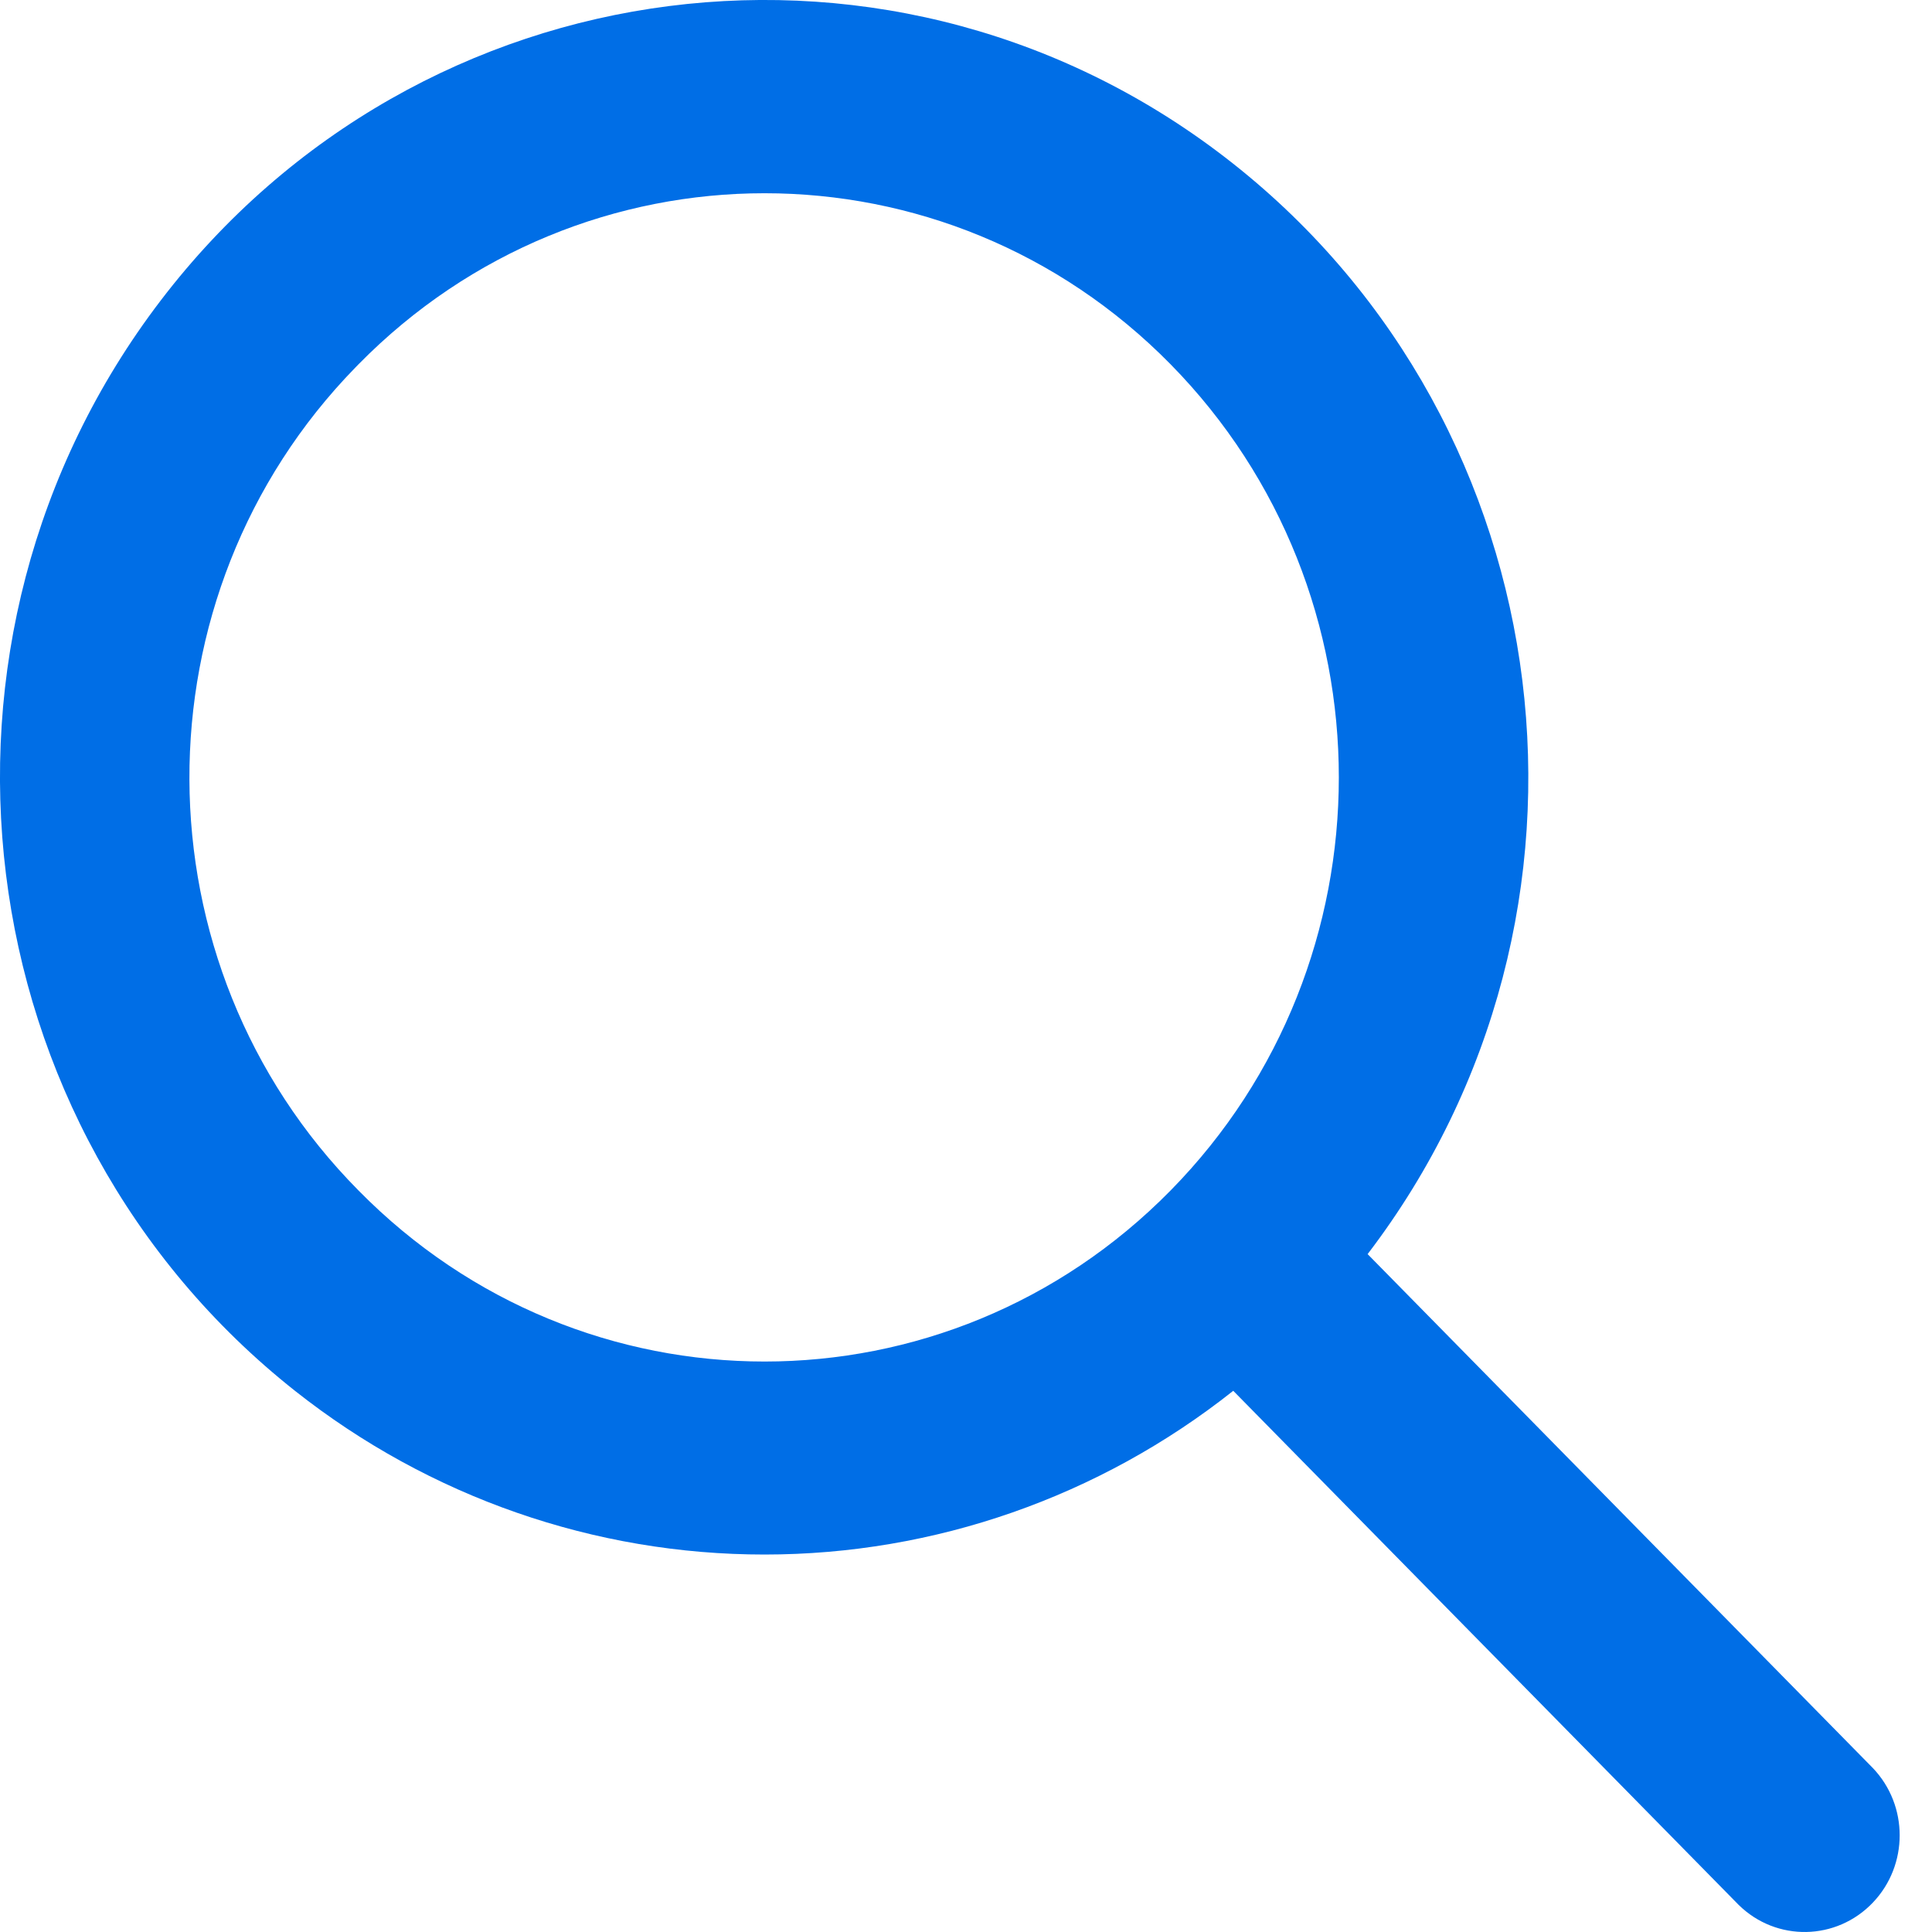
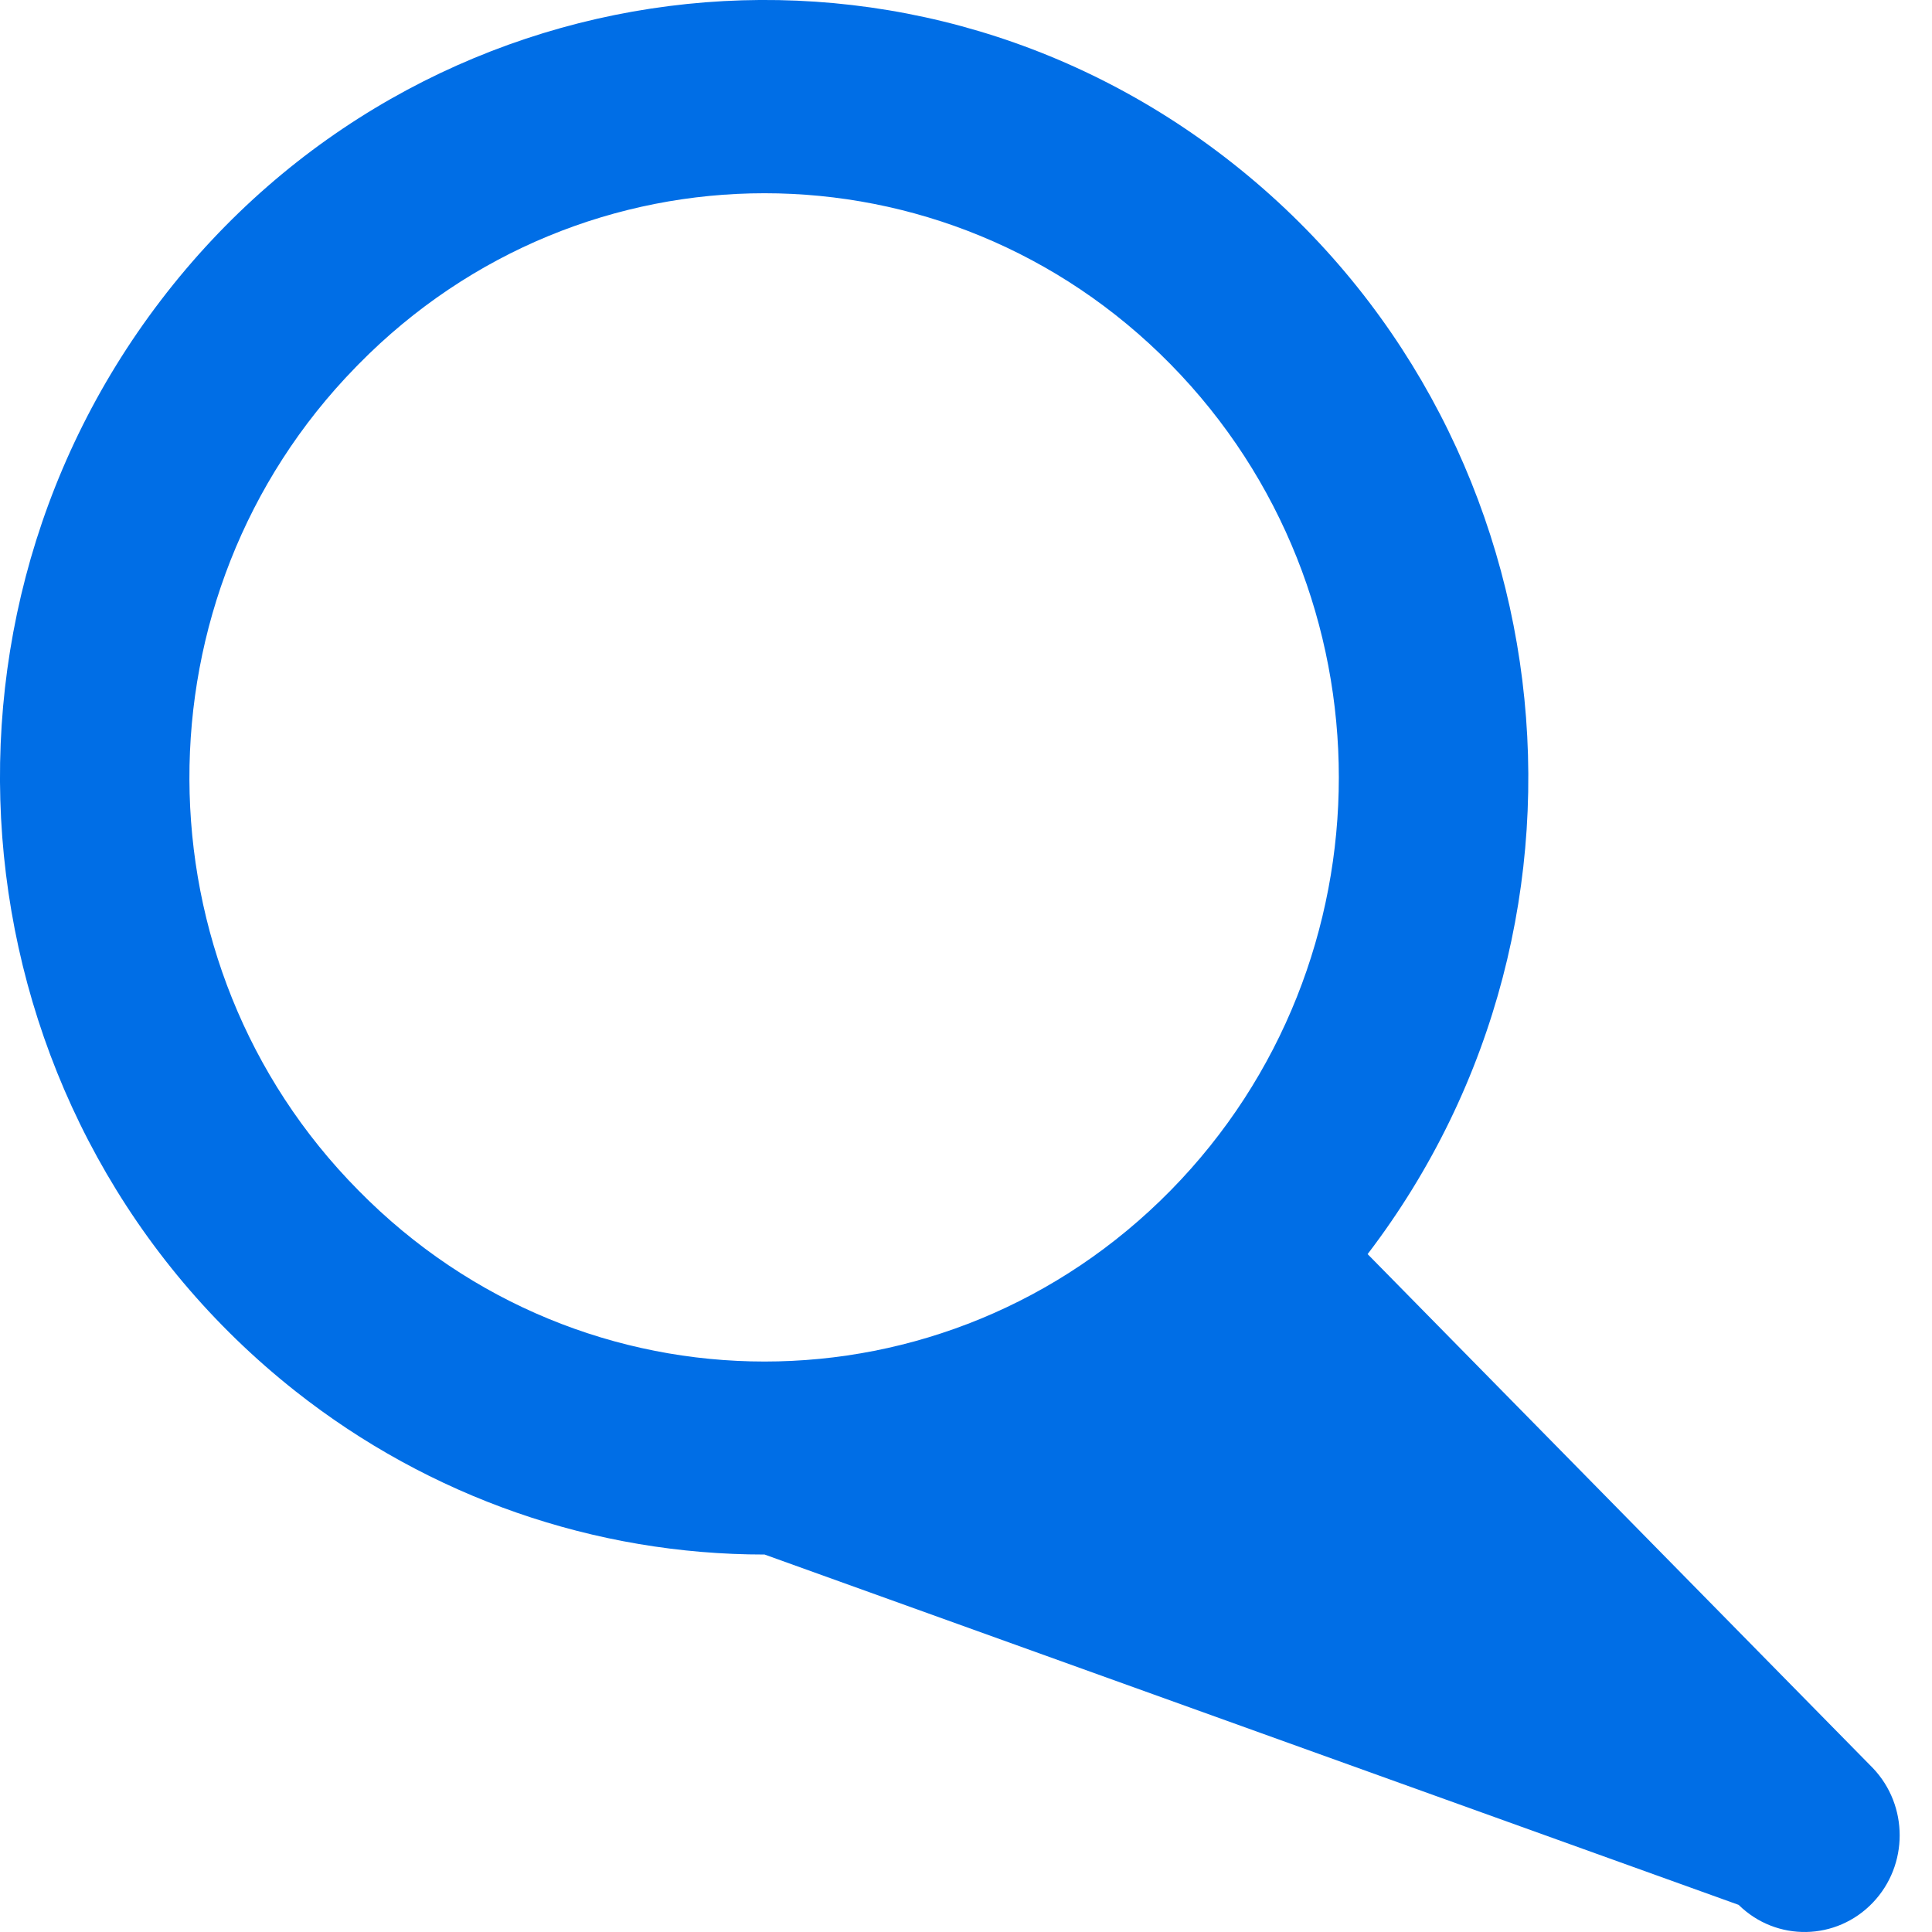
<svg xmlns="http://www.w3.org/2000/svg" width="24" height="24" viewBox="0 0 24 24" fill="none">
-   <path d="M9.498 19.311C11.607 19.311 13.656 18.596 15.32 17.277L21.598 23.663C22.067 24.124 22.814 24.11 23.267 23.633C23.709 23.168 23.709 22.43 23.267 21.965L16.989 15.579C20.205 11.368 19.456 5.302 15.316 2.031C11.176 -1.241 5.213 -0.479 1.997 3.732C-1.22 7.944 -0.471 14.009 3.669 17.281C5.336 18.598 7.387 19.312 9.498 19.311ZM4.453 4.526C7.239 1.692 11.756 1.692 14.542 4.526C17.328 7.36 17.328 11.954 14.542 14.788C11.756 17.622 7.239 17.622 4.453 14.788L4.453 14.788C1.667 11.975 1.651 7.397 4.417 4.563L4.453 4.526Z" fill="#006EE6" />
+   <path d="M9.498 19.311L21.598 23.663C22.067 24.124 22.814 24.11 23.267 23.633C23.709 23.168 23.709 22.43 23.267 21.965L16.989 15.579C20.205 11.368 19.456 5.302 15.316 2.031C11.176 -1.241 5.213 -0.479 1.997 3.732C-1.22 7.944 -0.471 14.009 3.669 17.281C5.336 18.598 7.387 19.312 9.498 19.311ZM4.453 4.526C7.239 1.692 11.756 1.692 14.542 4.526C17.328 7.36 17.328 11.954 14.542 14.788C11.756 17.622 7.239 17.622 4.453 14.788L4.453 14.788C1.667 11.975 1.651 7.397 4.417 4.563L4.453 4.526Z" fill="#006EE6" />
</svg>